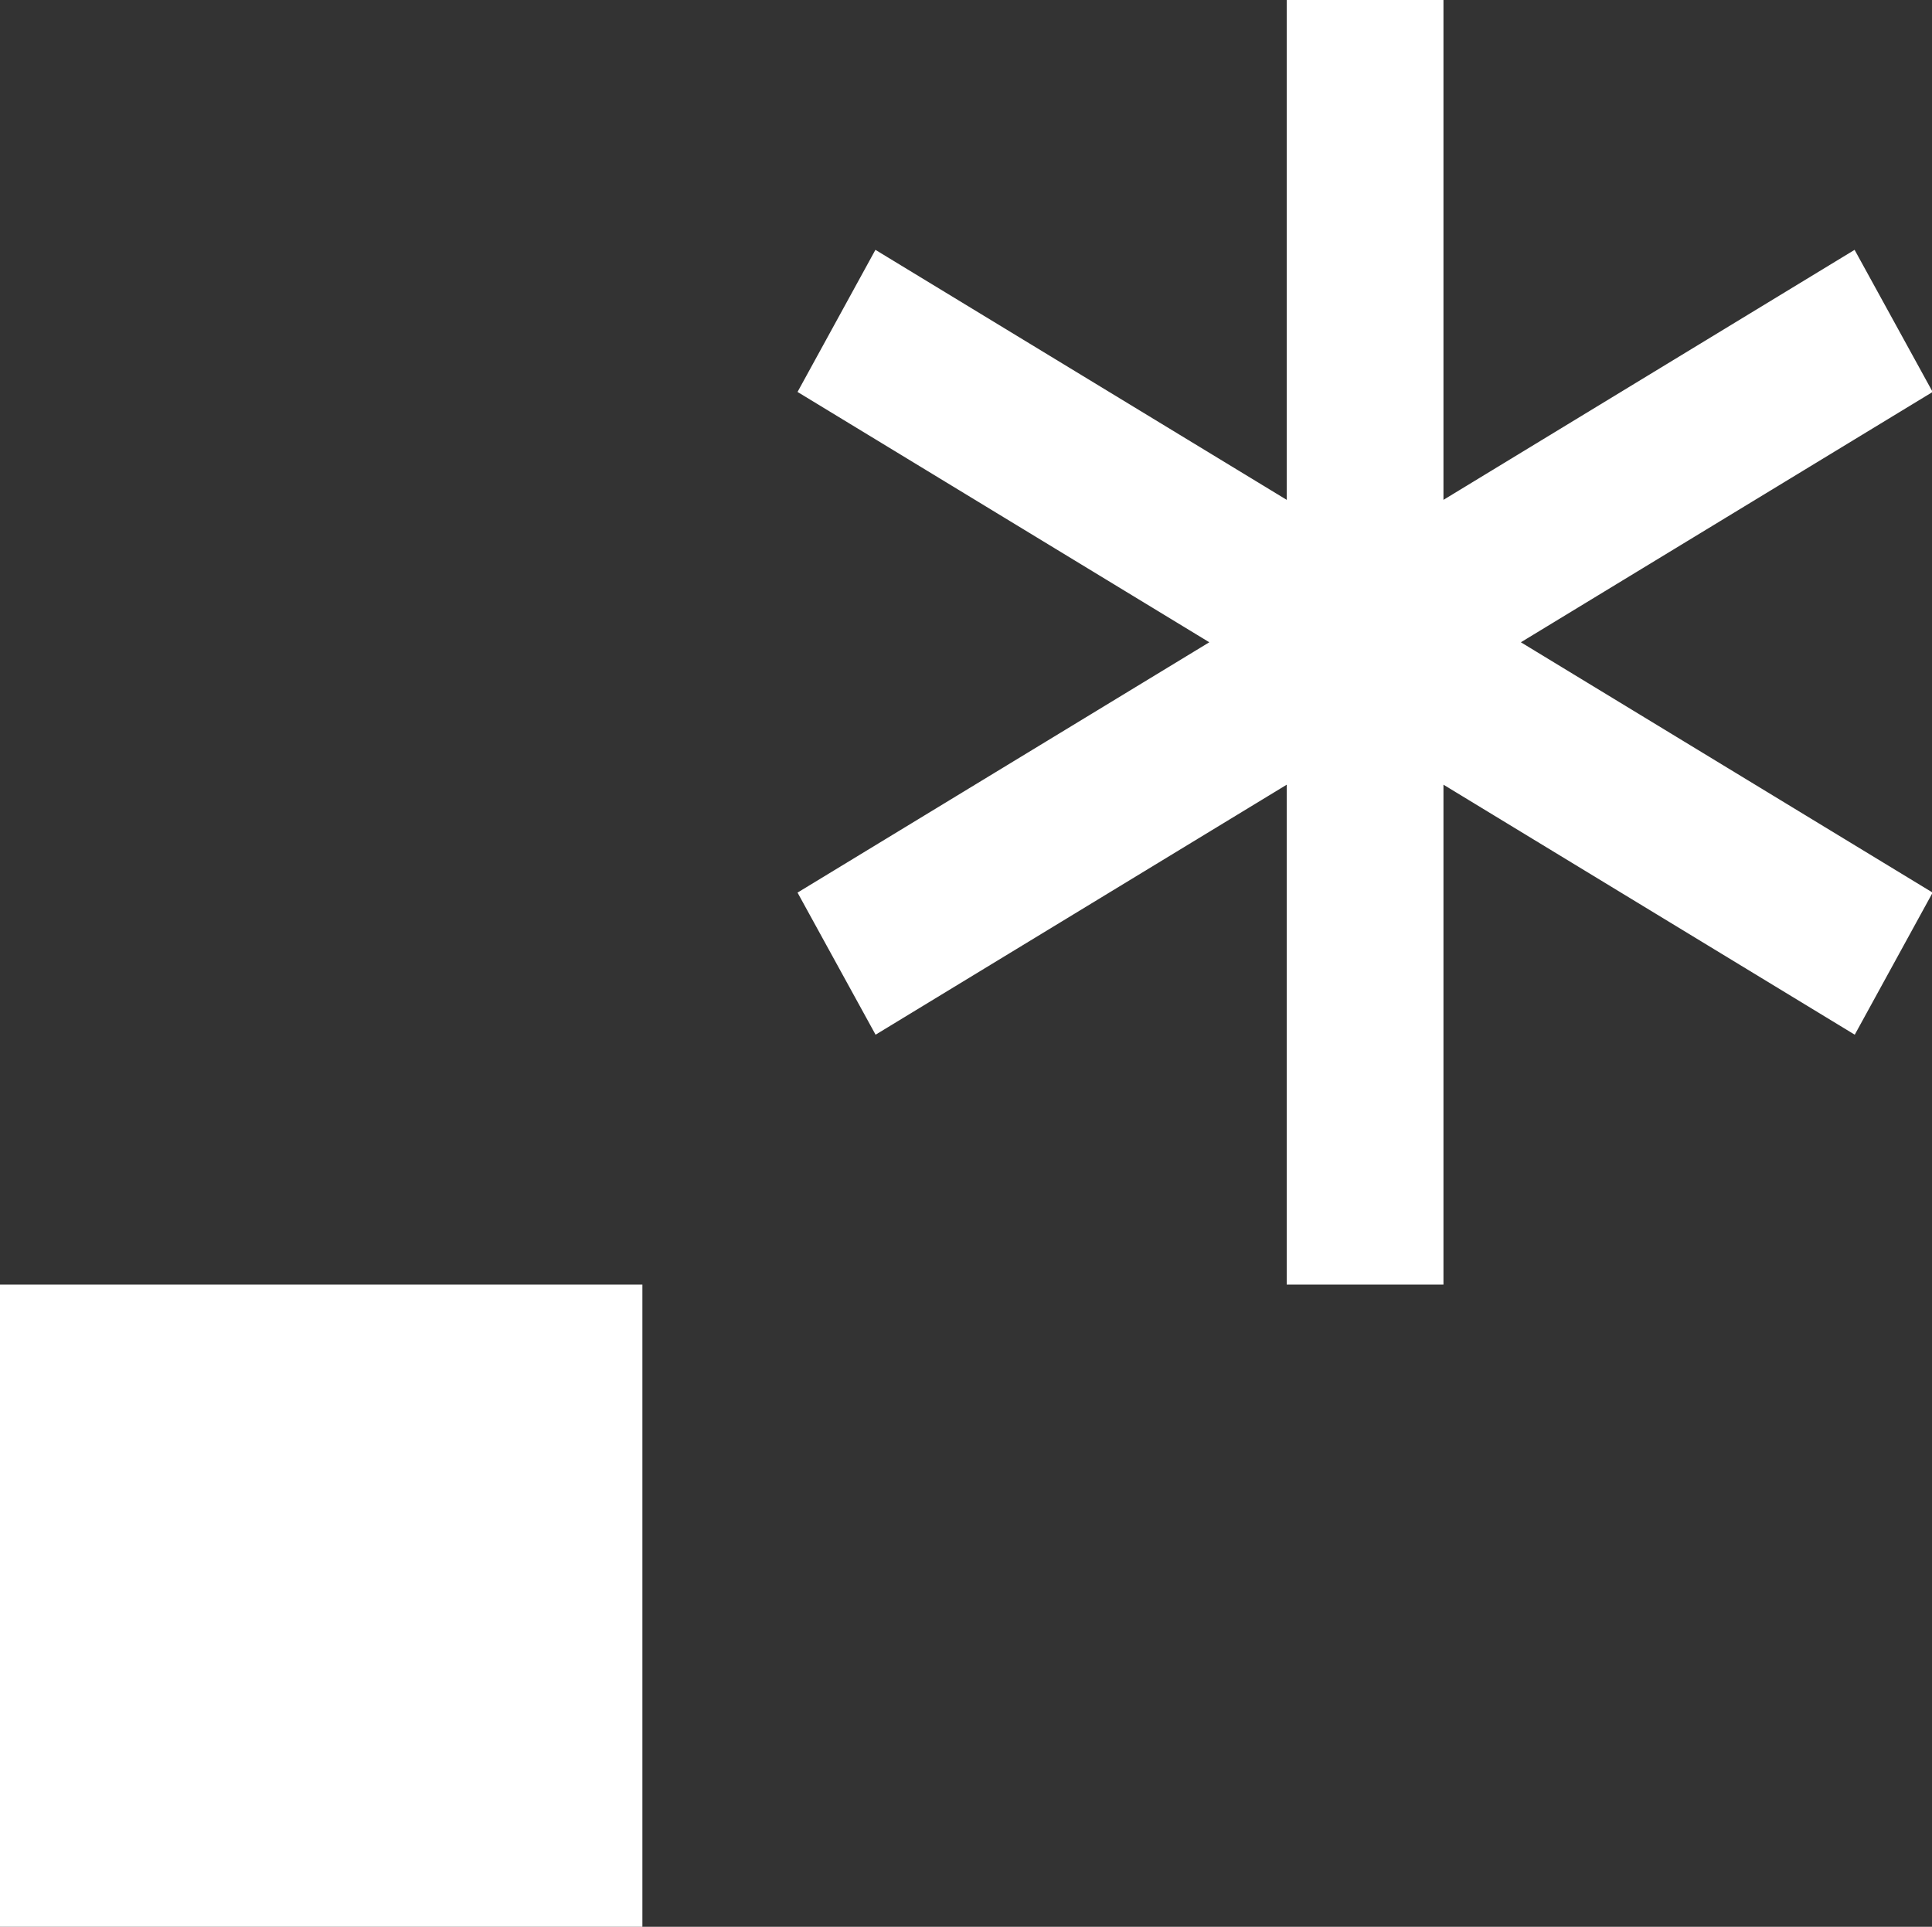
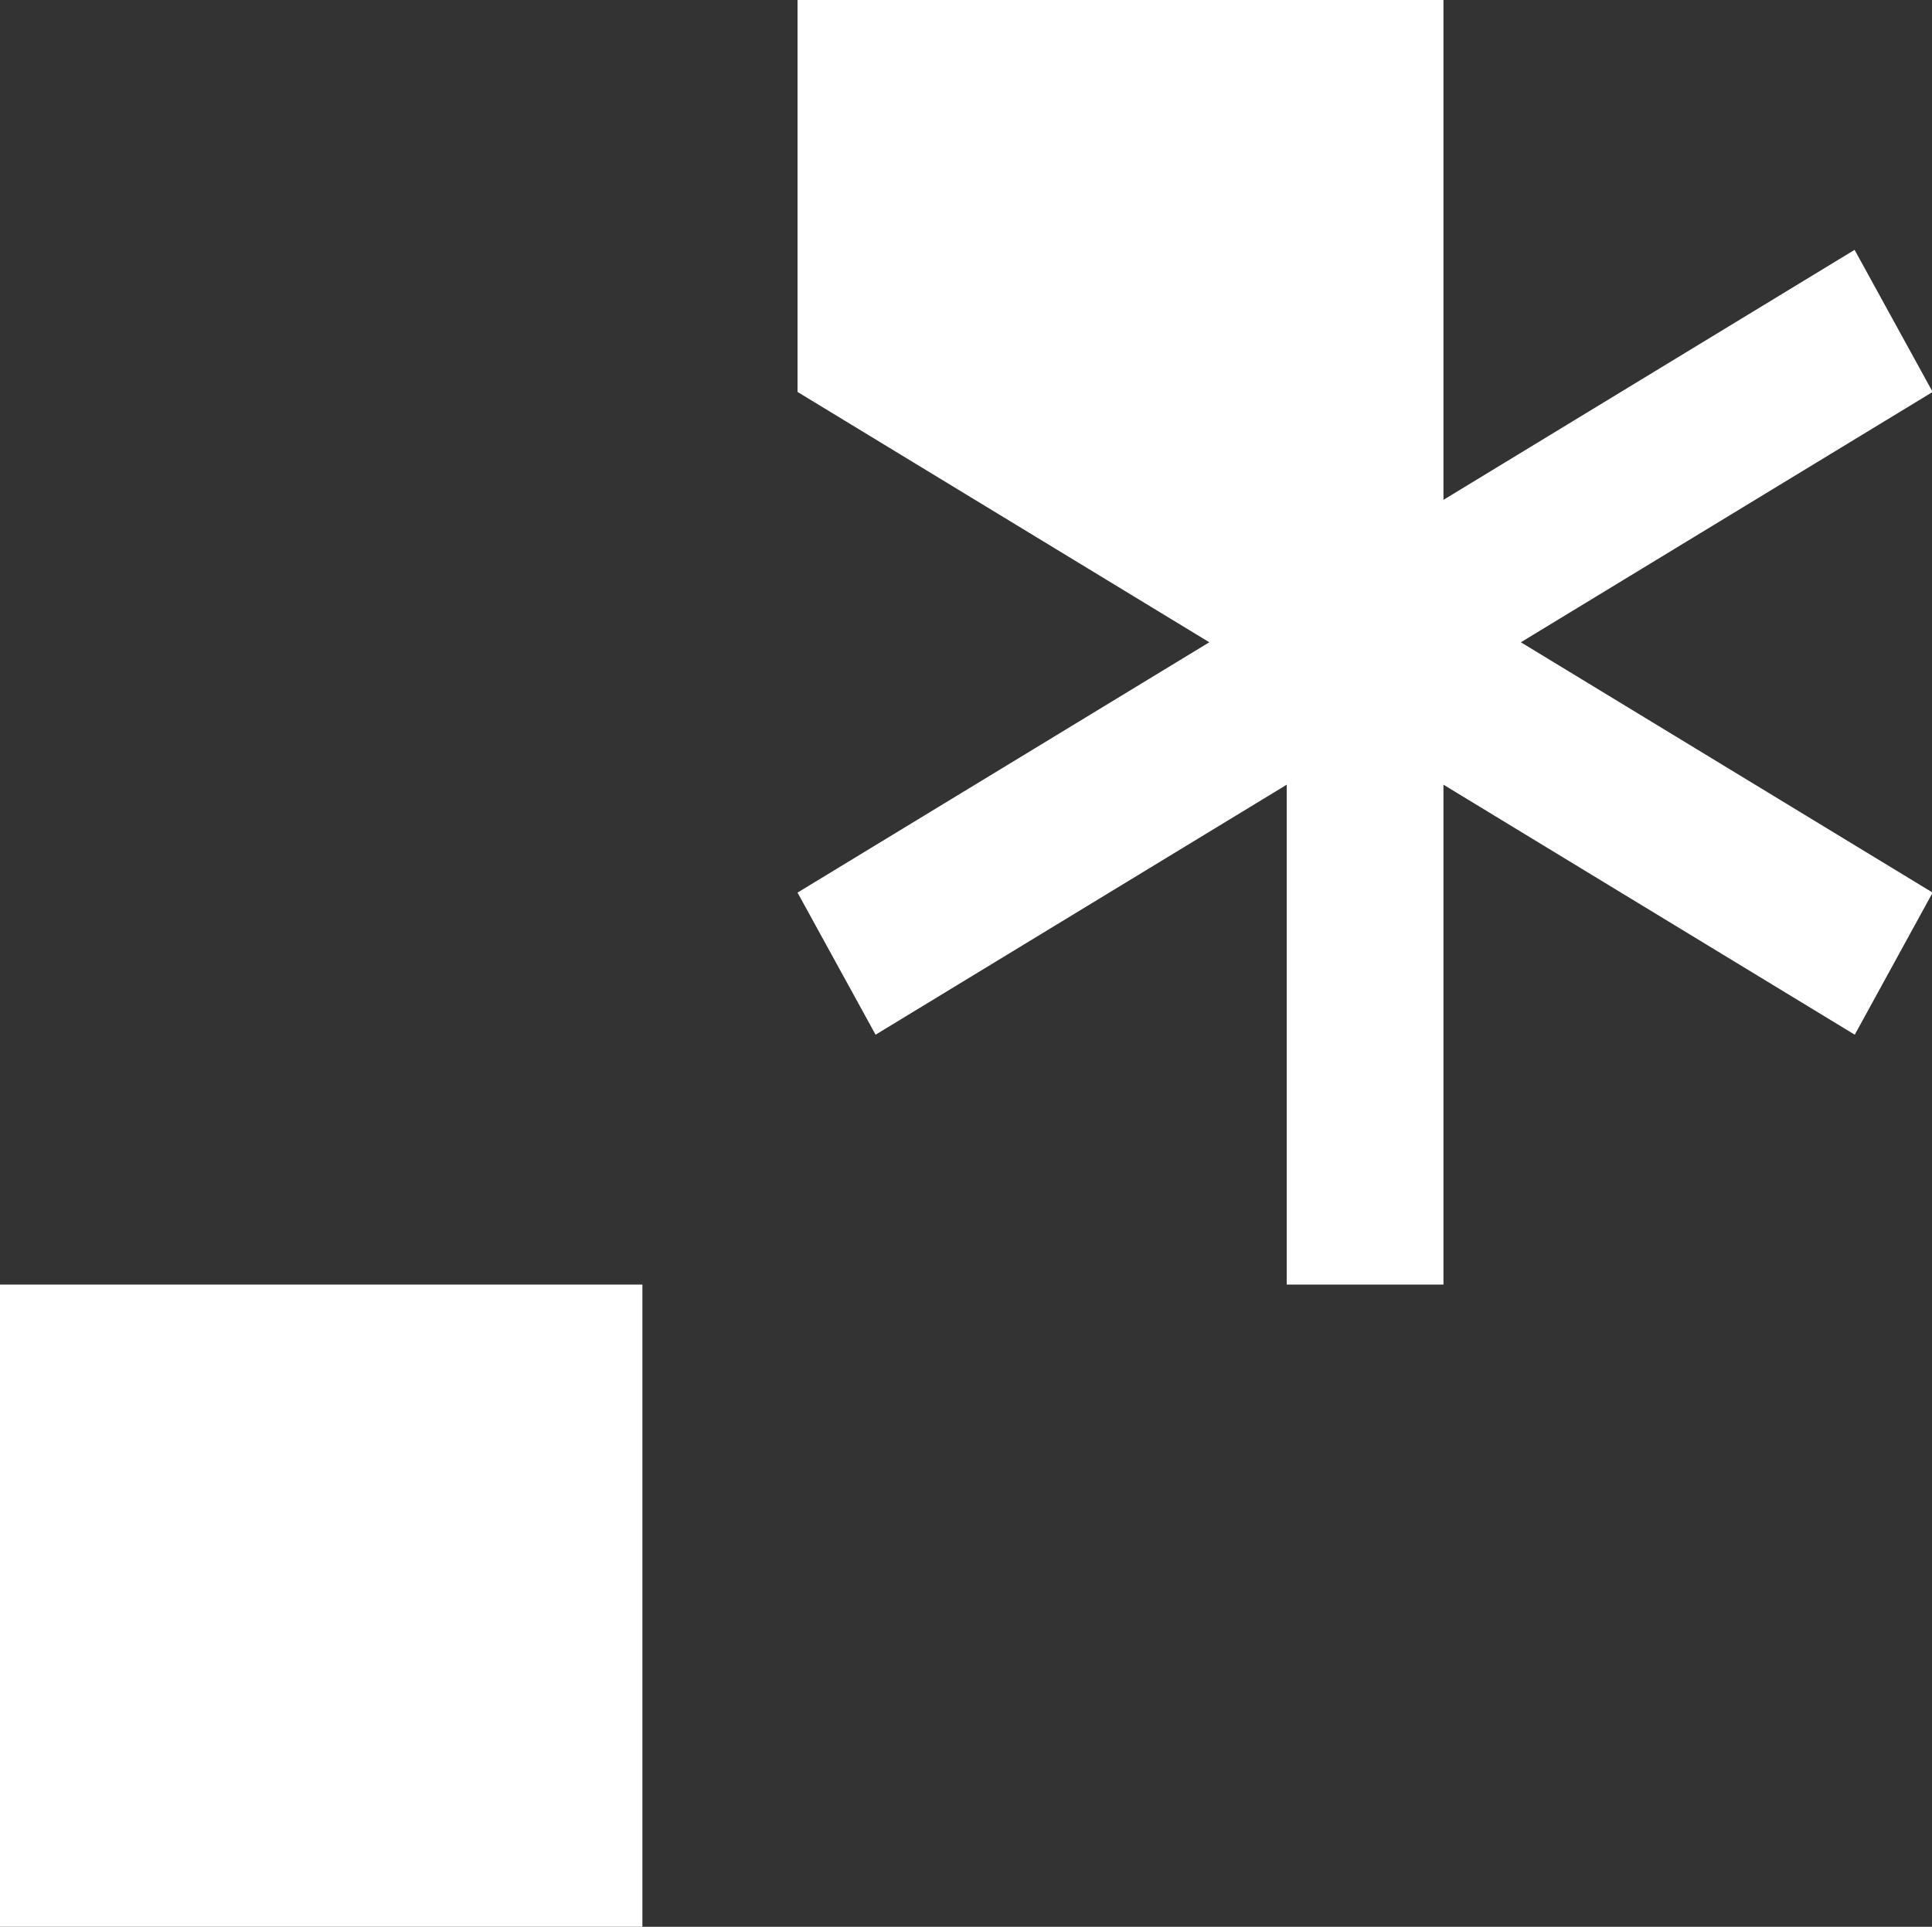
<svg xmlns="http://www.w3.org/2000/svg" fill="white" viewBox="2 2 12.03 12">
  <rect x="2" y="2" width="12.03" height="12" fill="#333333" stroke="none" />
-   <path fill-rule="evenodd" clip-rule="evenodd" d="M10.012 2h.976v3.113l2.56-1.557.486.885L11.47 6l2.564 1.559-.485.885-2.561-1.557V10h-.976V6.887l-2.56 1.557-.486-.885L9.53 6 6.966 4.441l.485-.885 2.561 1.557V2zM2 10h4v4H2v-4z" />
+   <path fill-rule="evenodd" clip-rule="evenodd" d="M10.012 2h.976v3.113l2.56-1.557.486.885L11.47 6l2.564 1.559-.485.885-2.561-1.557V10h-.976V6.887l-2.56 1.557-.486-.885L9.53 6 6.966 4.441V2zM2 10h4v4H2v-4z" />
</svg>